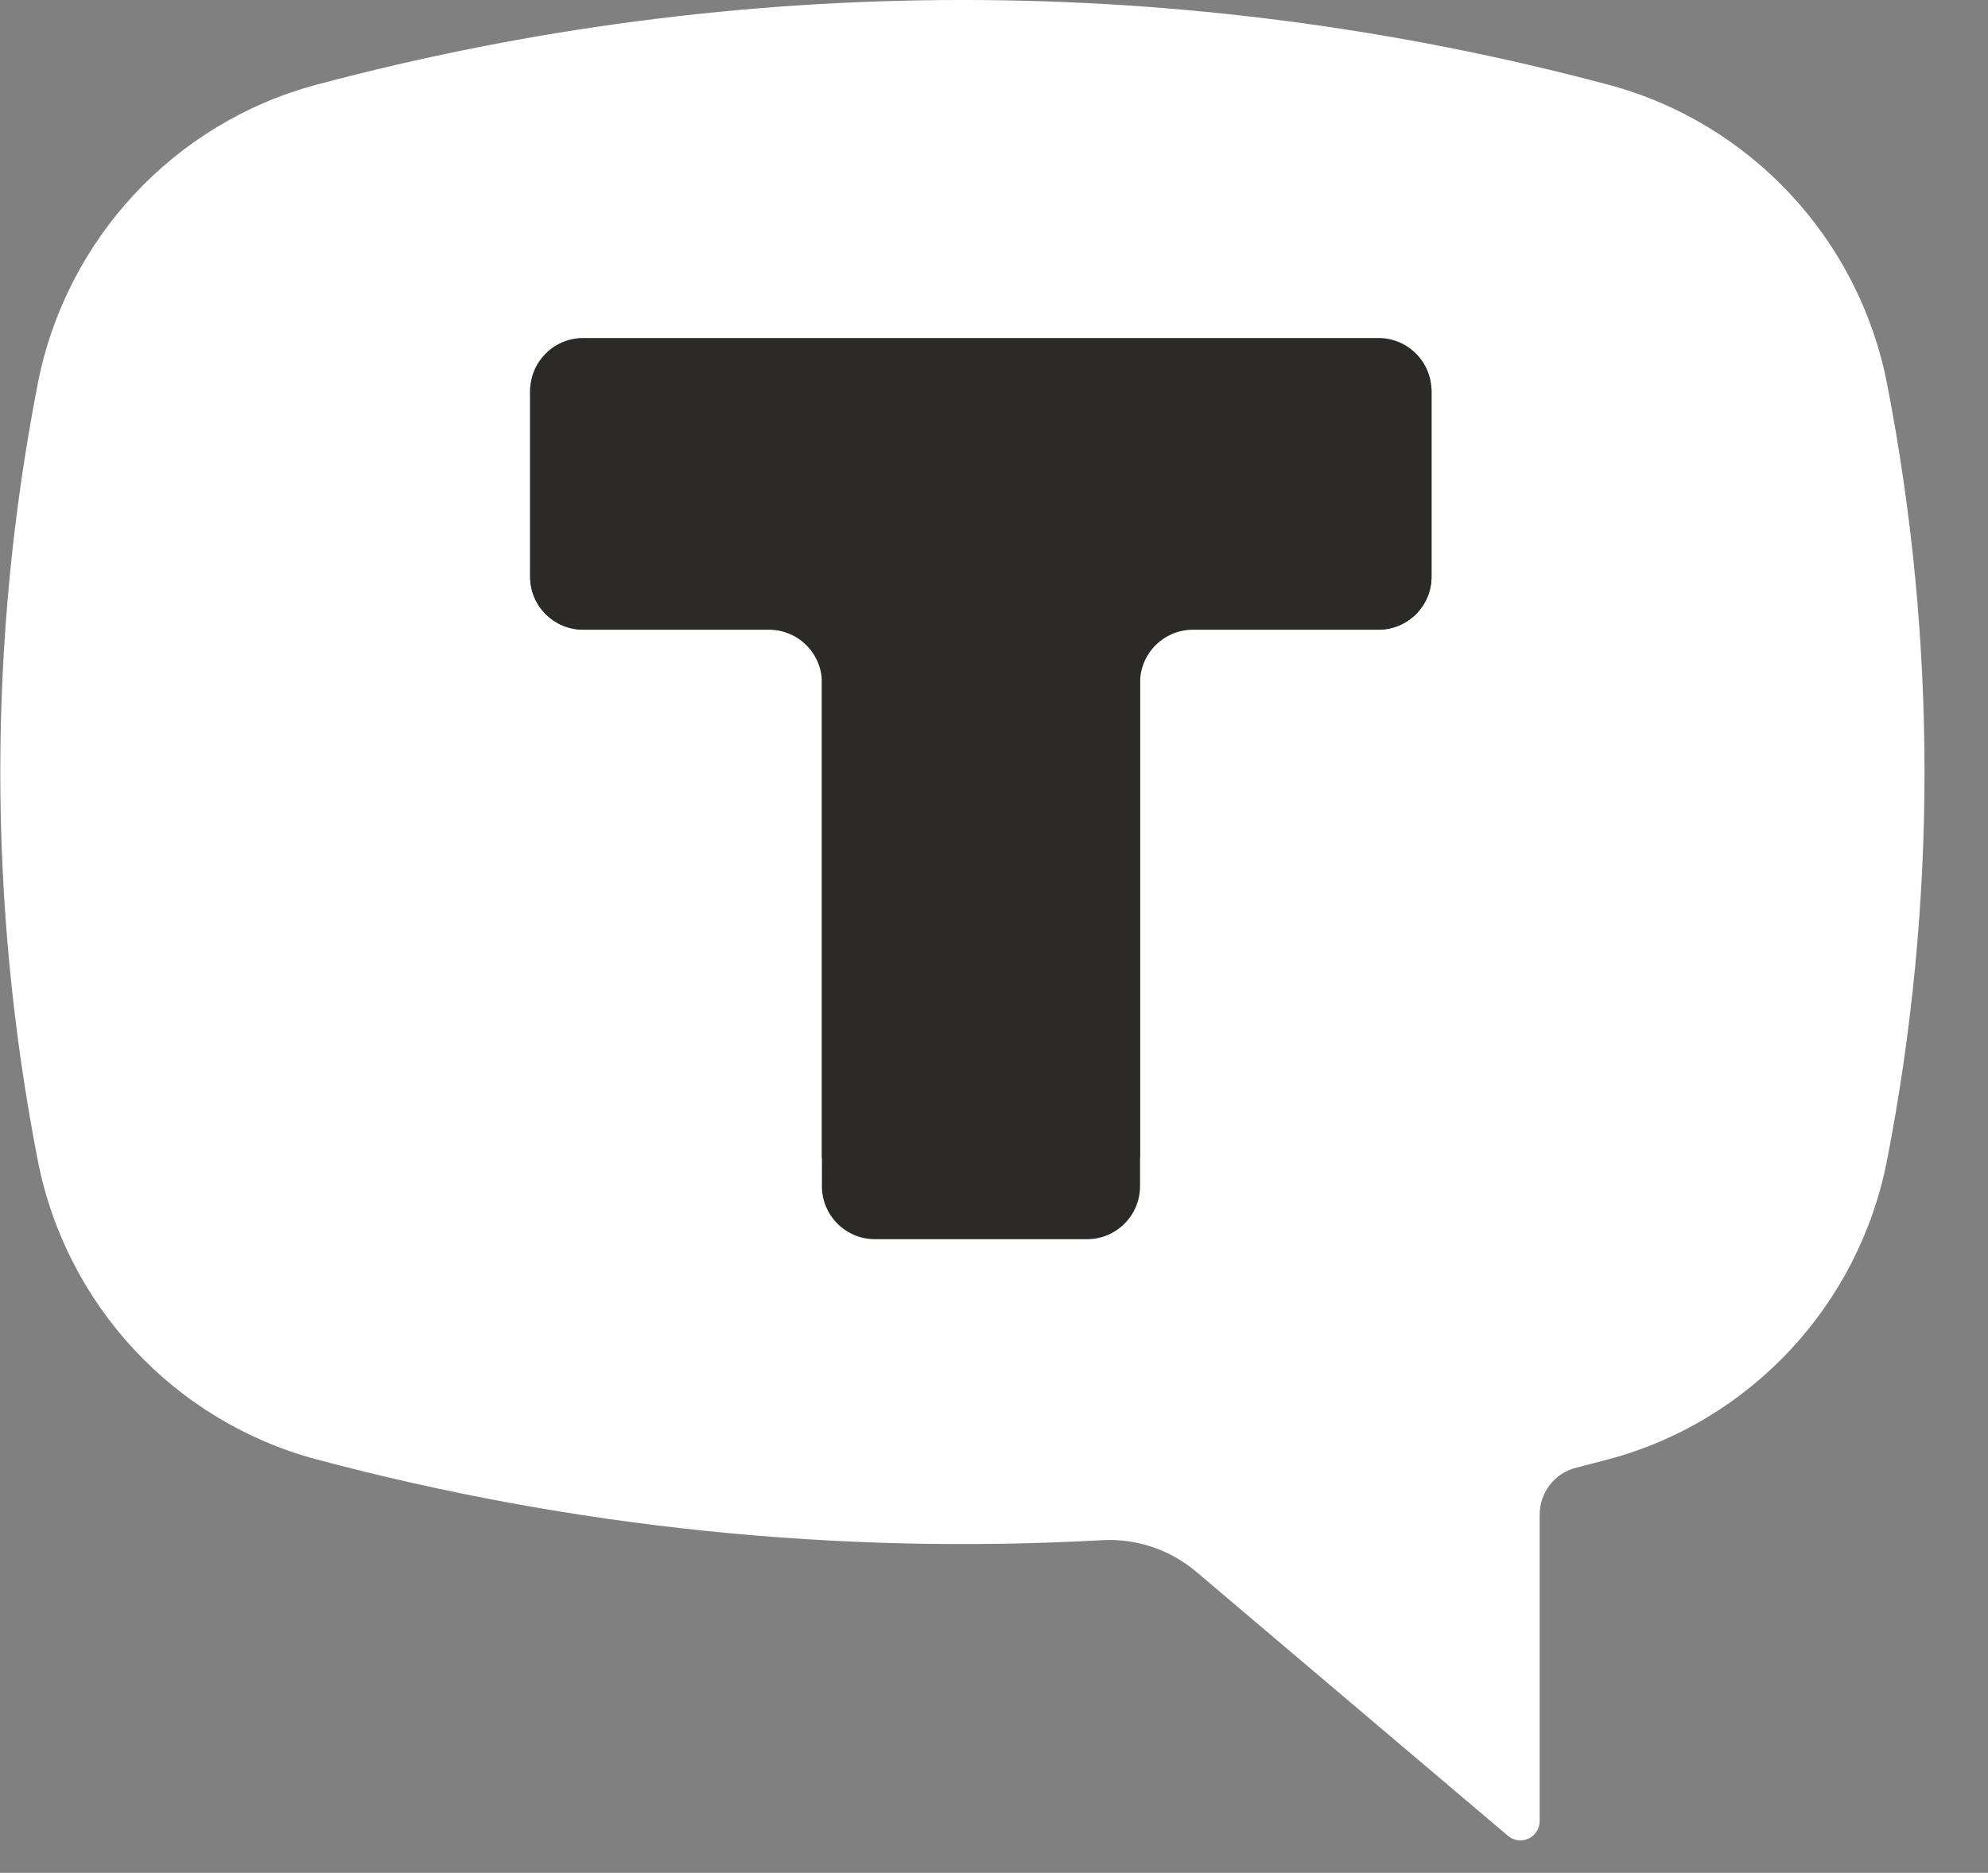
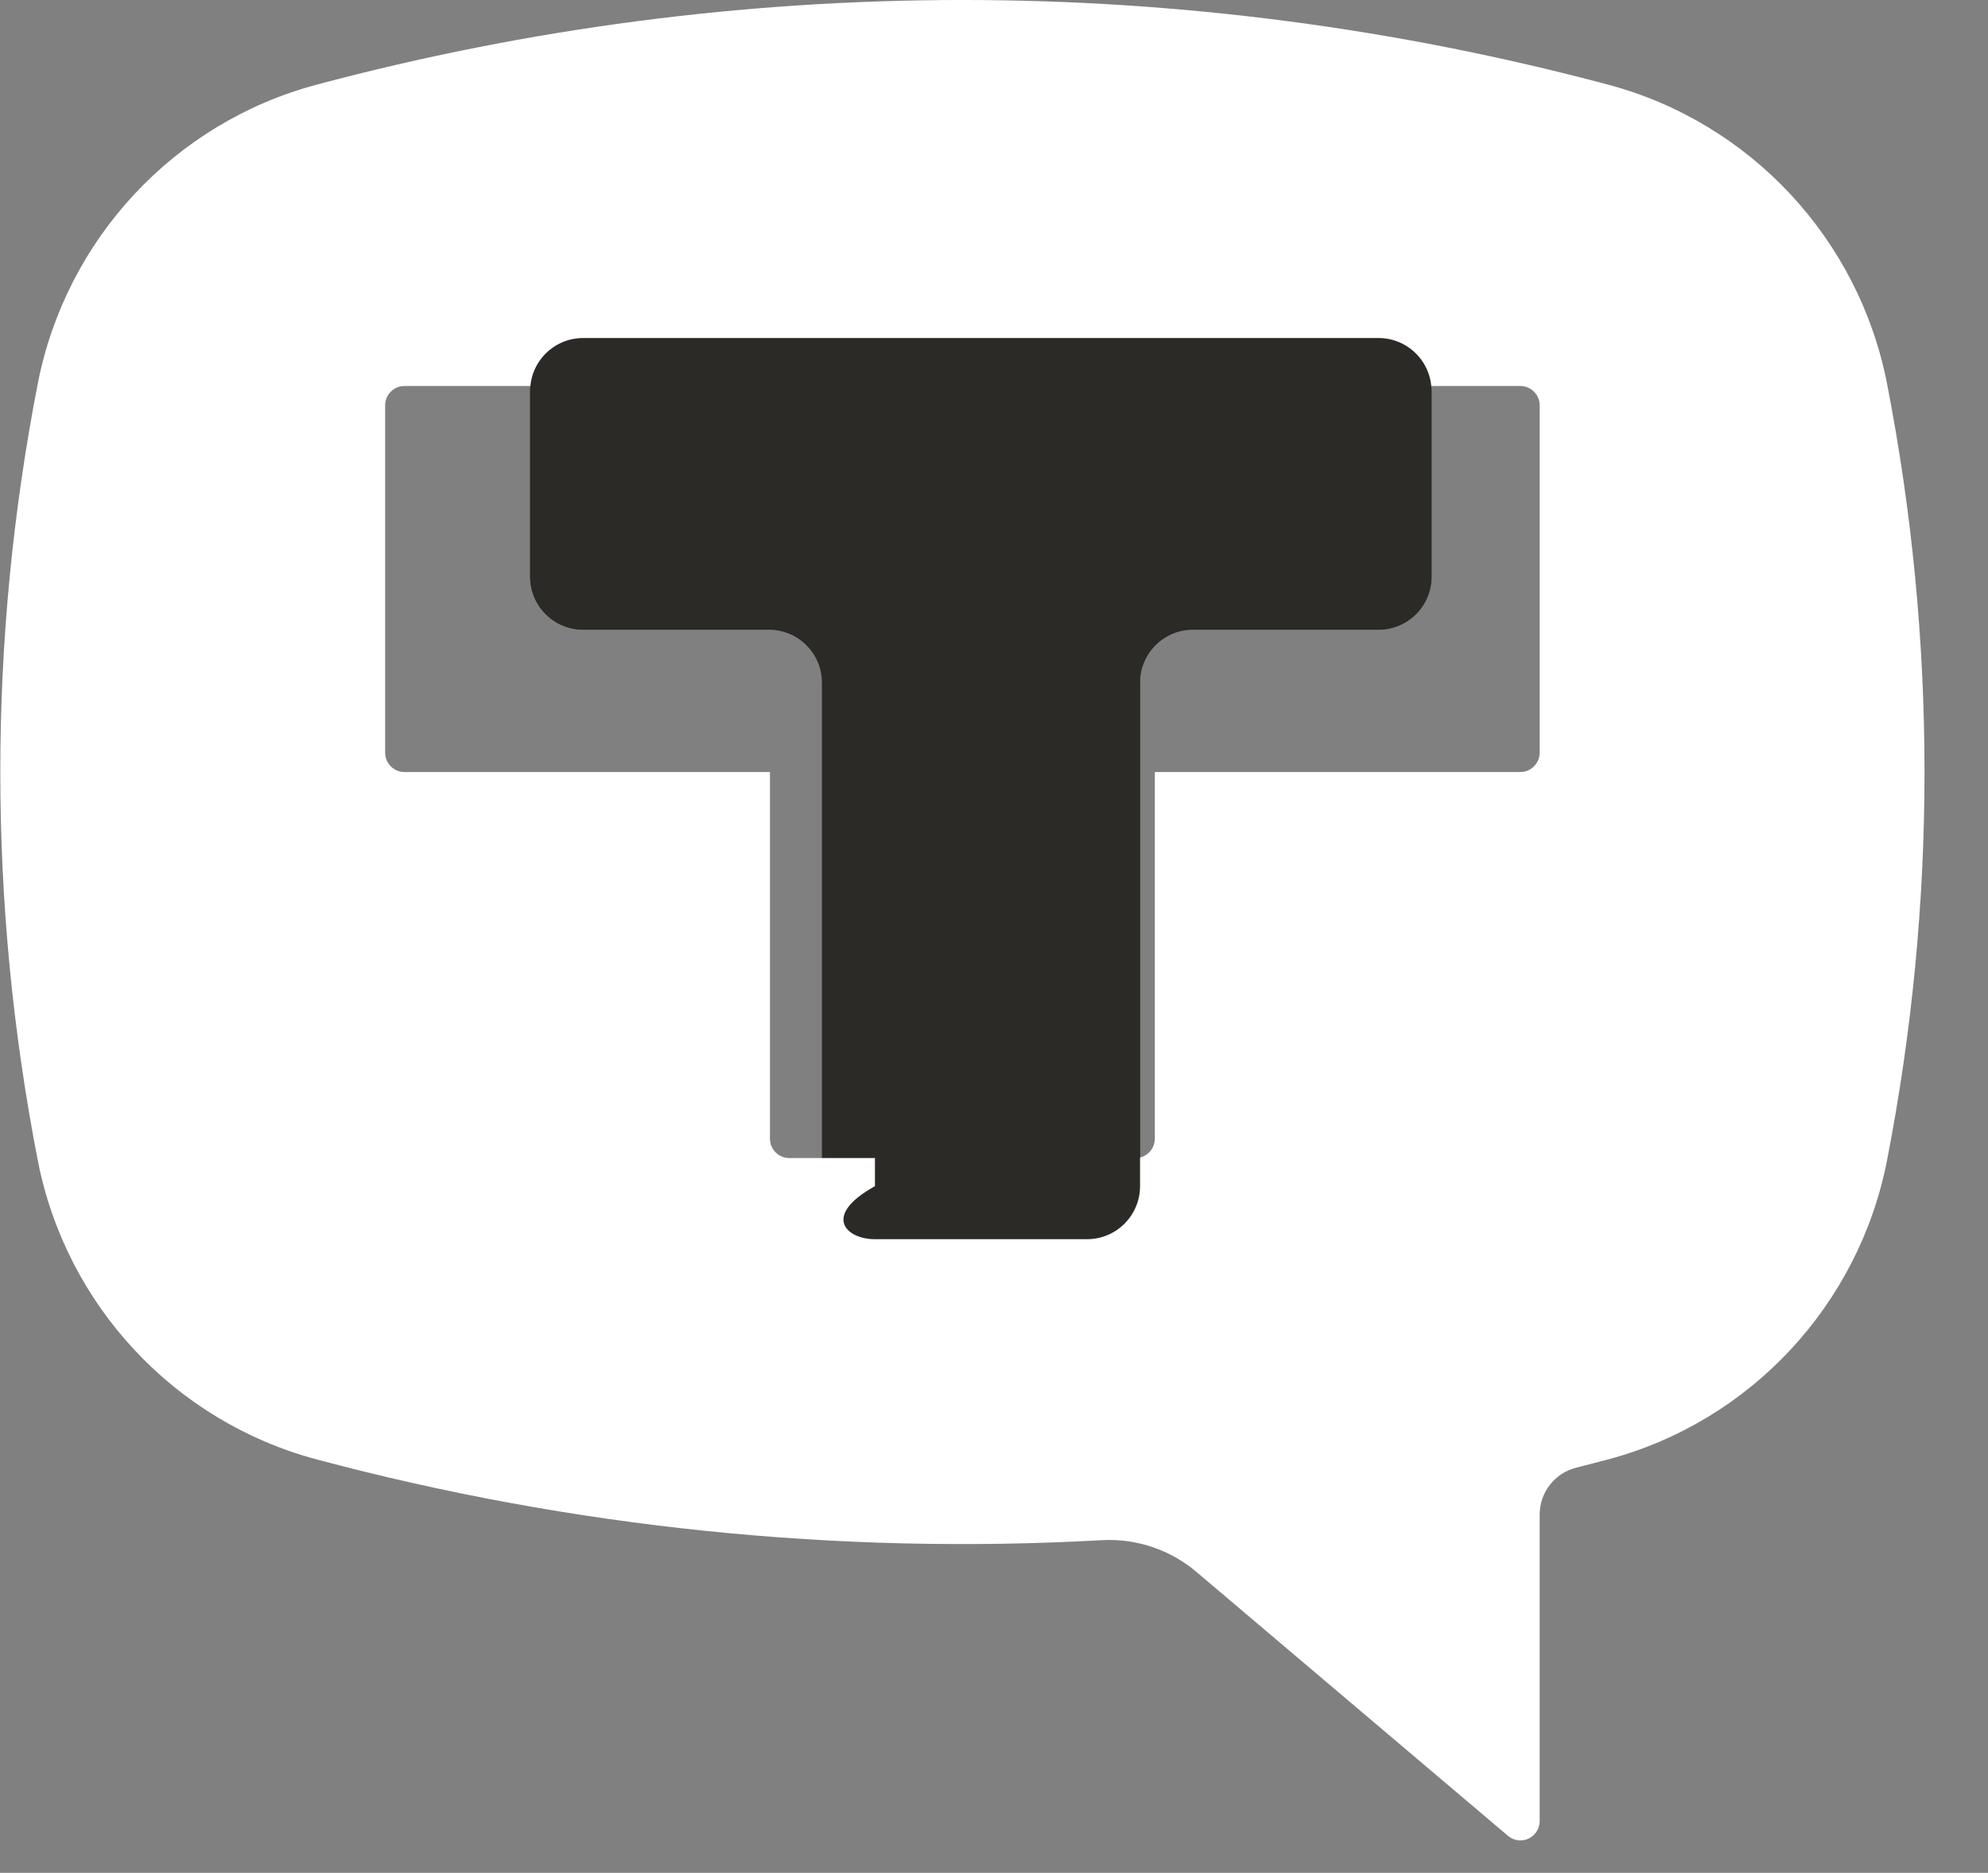
<svg xmlns="http://www.w3.org/2000/svg" width="52" height="49" viewBox="0 0 52 49" fill="none">
  <rect x="0" y="0" width="52" height="49" fill="#808080" stroke="none" />
  <g clip-path="url(#clip0_1351_79)">
-     <path d="M41.602 4.684H9.703V36.582H41.602V4.684Z" fill="white" />
    <path fill-rule="evenodd" clip-rule="evenodd" d="M37.444 10.235C37.444 9.469 36.823 8.848 36.057 8.848H15.254C14.488 8.848 13.867 9.469 13.867 10.235V15.089C13.867 15.855 14.488 16.476 15.254 16.476H20.112C20.878 16.476 21.499 17.096 21.499 17.863V31.031C21.499 31.797 22.12 32.418 22.886 32.418H28.433C29.199 32.418 29.82 31.797 29.82 31.031V17.863C29.82 17.096 30.441 16.476 31.207 16.476H36.057C36.823 16.476 37.444 15.855 37.444 15.089V10.235Z" fill="#2C2A26" />
    <path d="M8.279 2.216C19.349 -0.739 30.998 -0.739 42.067 2.216C45.783 3.207 48.621 6.252 49.359 10.038C50.666 16.748 50.666 23.649 49.359 30.359C48.621 34.146 45.783 37.19 42.067 38.183C41.786 38.258 41.505 38.331 41.224 38.402C40.666 38.542 40.273 39.049 40.273 39.626V47.647C40.273 47.843 40.159 48.022 39.981 48.105C39.804 48.188 39.594 48.16 39.445 48.033L31.293 41.126C30.606 40.544 29.722 40.247 28.824 40.297C21.908 40.683 14.974 39.97 8.279 38.183C4.563 37.19 1.725 34.146 0.988 30.359C-0.319 23.649 -0.319 16.748 0.988 10.038C1.726 6.252 4.564 3.207 8.279 2.216ZM29.703 30.299C29.979 30.299 30.207 30.071 30.207 29.794V20.199H39.77C40.045 20.199 40.273 19.971 40.273 19.694V10.604C40.273 10.327 40.045 10.099 39.77 10.099H10.578C10.301 10.099 10.074 10.327 10.074 10.604V19.694C10.074 19.971 10.301 20.199 10.578 20.199H20.14V29.794C20.14 30.071 20.368 30.299 20.644 30.299H29.703Z" fill="white" />
-     <path fill-rule="evenodd" clip-rule="evenodd" d="M37.444 10.231C37.444 9.465 36.823 8.844 36.057 8.844H15.254C14.488 8.844 13.867 9.465 13.867 10.231V15.085C13.867 15.851 14.488 16.472 15.254 16.472H36.057C36.823 16.472 37.444 15.851 37.444 15.085V10.231ZM28.433 32.422C29.199 32.422 29.82 31.801 29.82 31.035V17.86C29.82 17.094 29.199 16.473 28.433 16.473H22.886C22.12 16.473 21.499 17.094 21.499 17.86V31.035C21.499 31.801 22.12 32.422 22.886 32.422H28.433Z" fill="#2C2A26" />
+     <path fill-rule="evenodd" clip-rule="evenodd" d="M37.444 10.231C37.444 9.465 36.823 8.844 36.057 8.844H15.254C14.488 8.844 13.867 9.465 13.867 10.231V15.085C13.867 15.851 14.488 16.472 15.254 16.472H36.057C36.823 16.472 37.444 15.851 37.444 15.085V10.231ZM28.433 32.422C29.199 32.422 29.82 31.801 29.82 31.035V17.86C29.82 17.094 29.199 16.473 28.433 16.473H22.886V31.035C21.499 31.801 22.12 32.422 22.886 32.422H28.433Z" fill="#2C2A26" />
  </g>
  <defs>
    <clipPath id="clip0_1351_79">
      <rect width="52" height="49" fill="white" />
    </clipPath>
  </defs>
</svg>